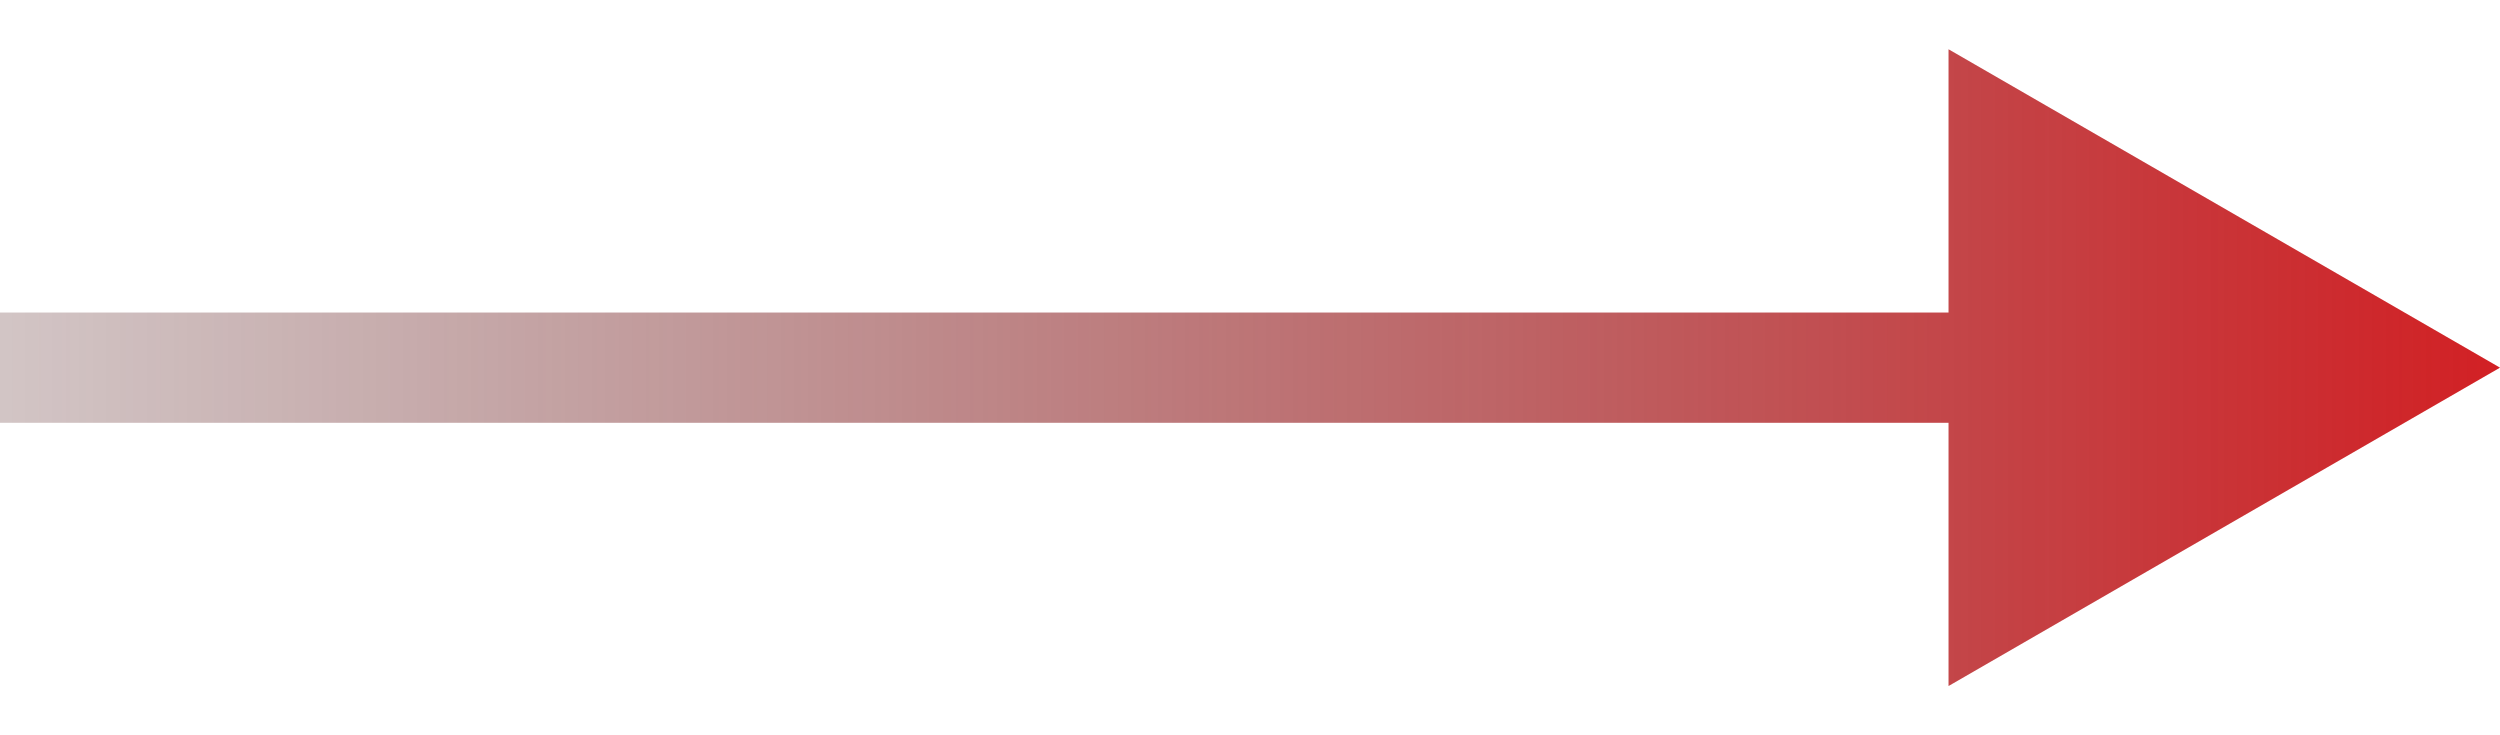
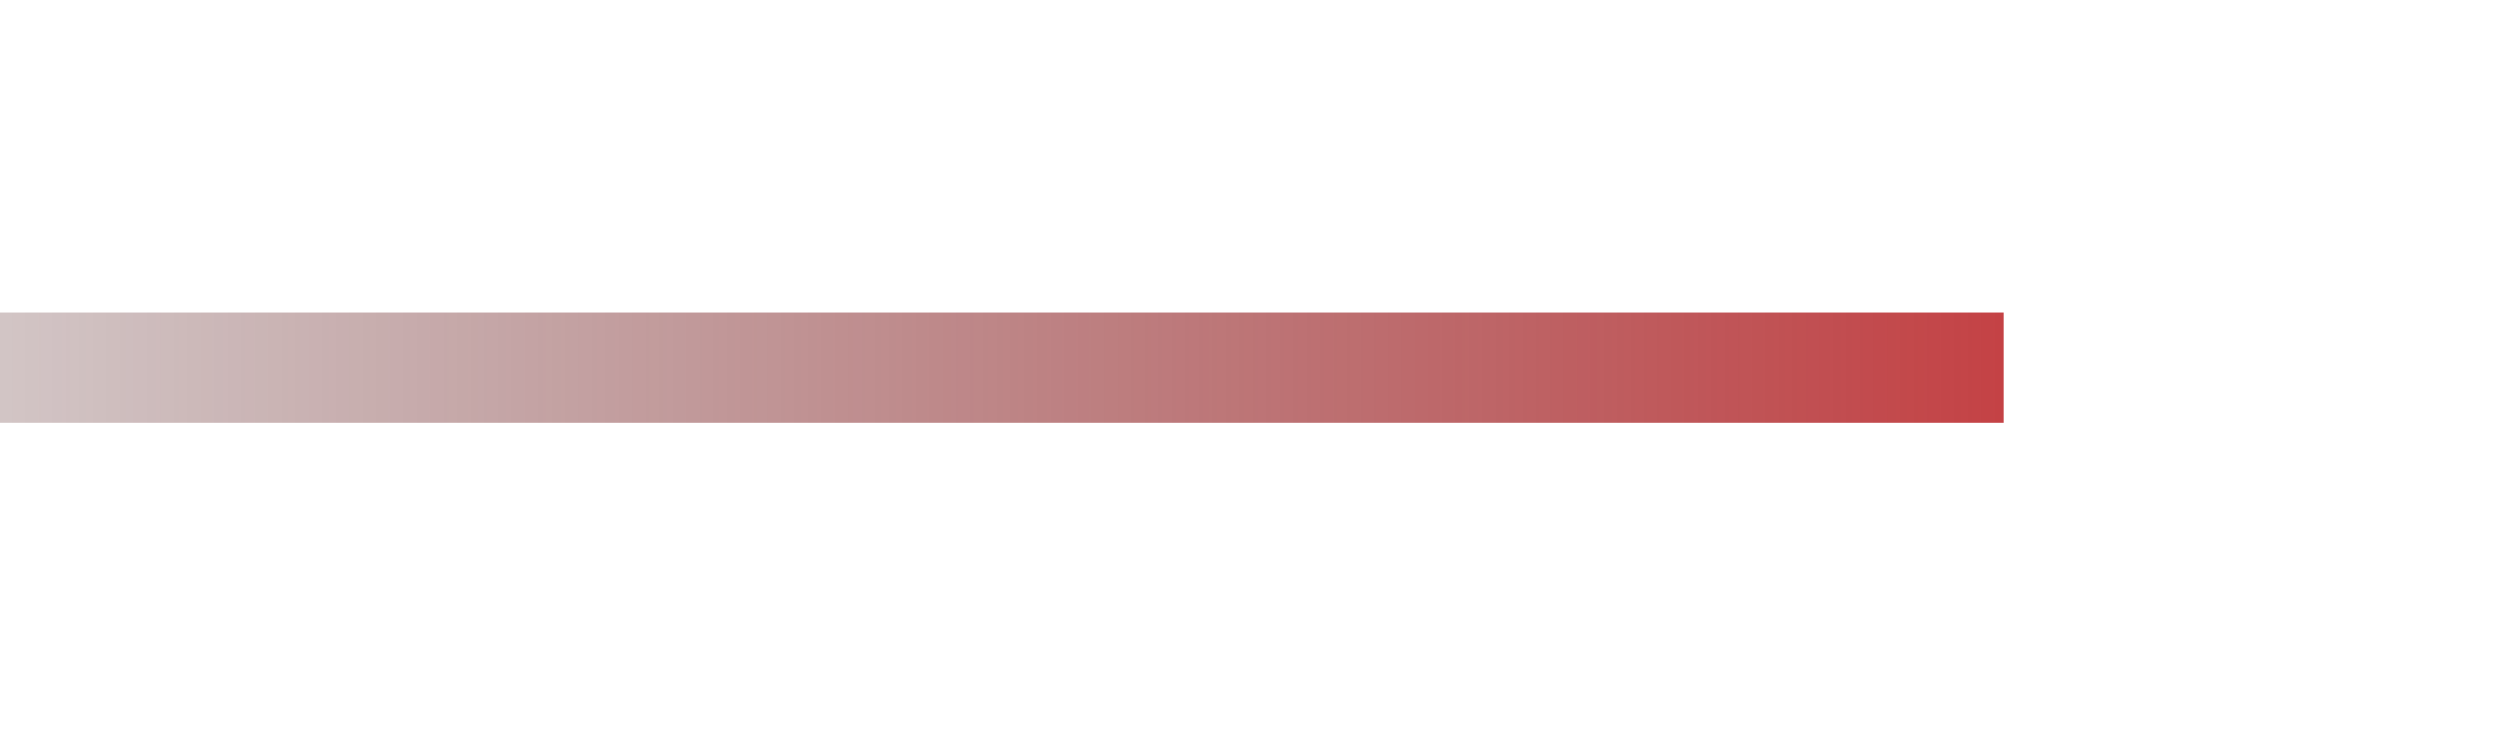
<svg xmlns="http://www.w3.org/2000/svg" width="34" height="10" viewBox="0 0 34 10" fill="none">
-   <path d="M34 5L26.5 0.67L26.5 9.33L34 5ZM27.25 4.25L-6.55671e-08 4.25L6.55671e-08 5.75L27.25 5.75L27.25 4.25Z" fill="url(#paint0_linear_49_3336)" />
+   <path d="M34 5L26.5 9.33L34 5ZM27.25 4.25L-6.55671e-08 4.25L6.55671e-08 5.75L27.25 5.75L27.25 4.25Z" fill="url(#paint0_linear_49_3336)" />
  <defs>
    <linearGradient id="paint0_linear_49_3336" x1="-22" y1="4.5" x2="34" y2="4.5" gradientUnits="userSpaceOnUse">
      <stop offset="0.165" stop-color="#2F2F2F" stop-opacity="0" />
      <stop offset="1" stop-color="#D22024" />
    </linearGradient>
  </defs>
</svg>